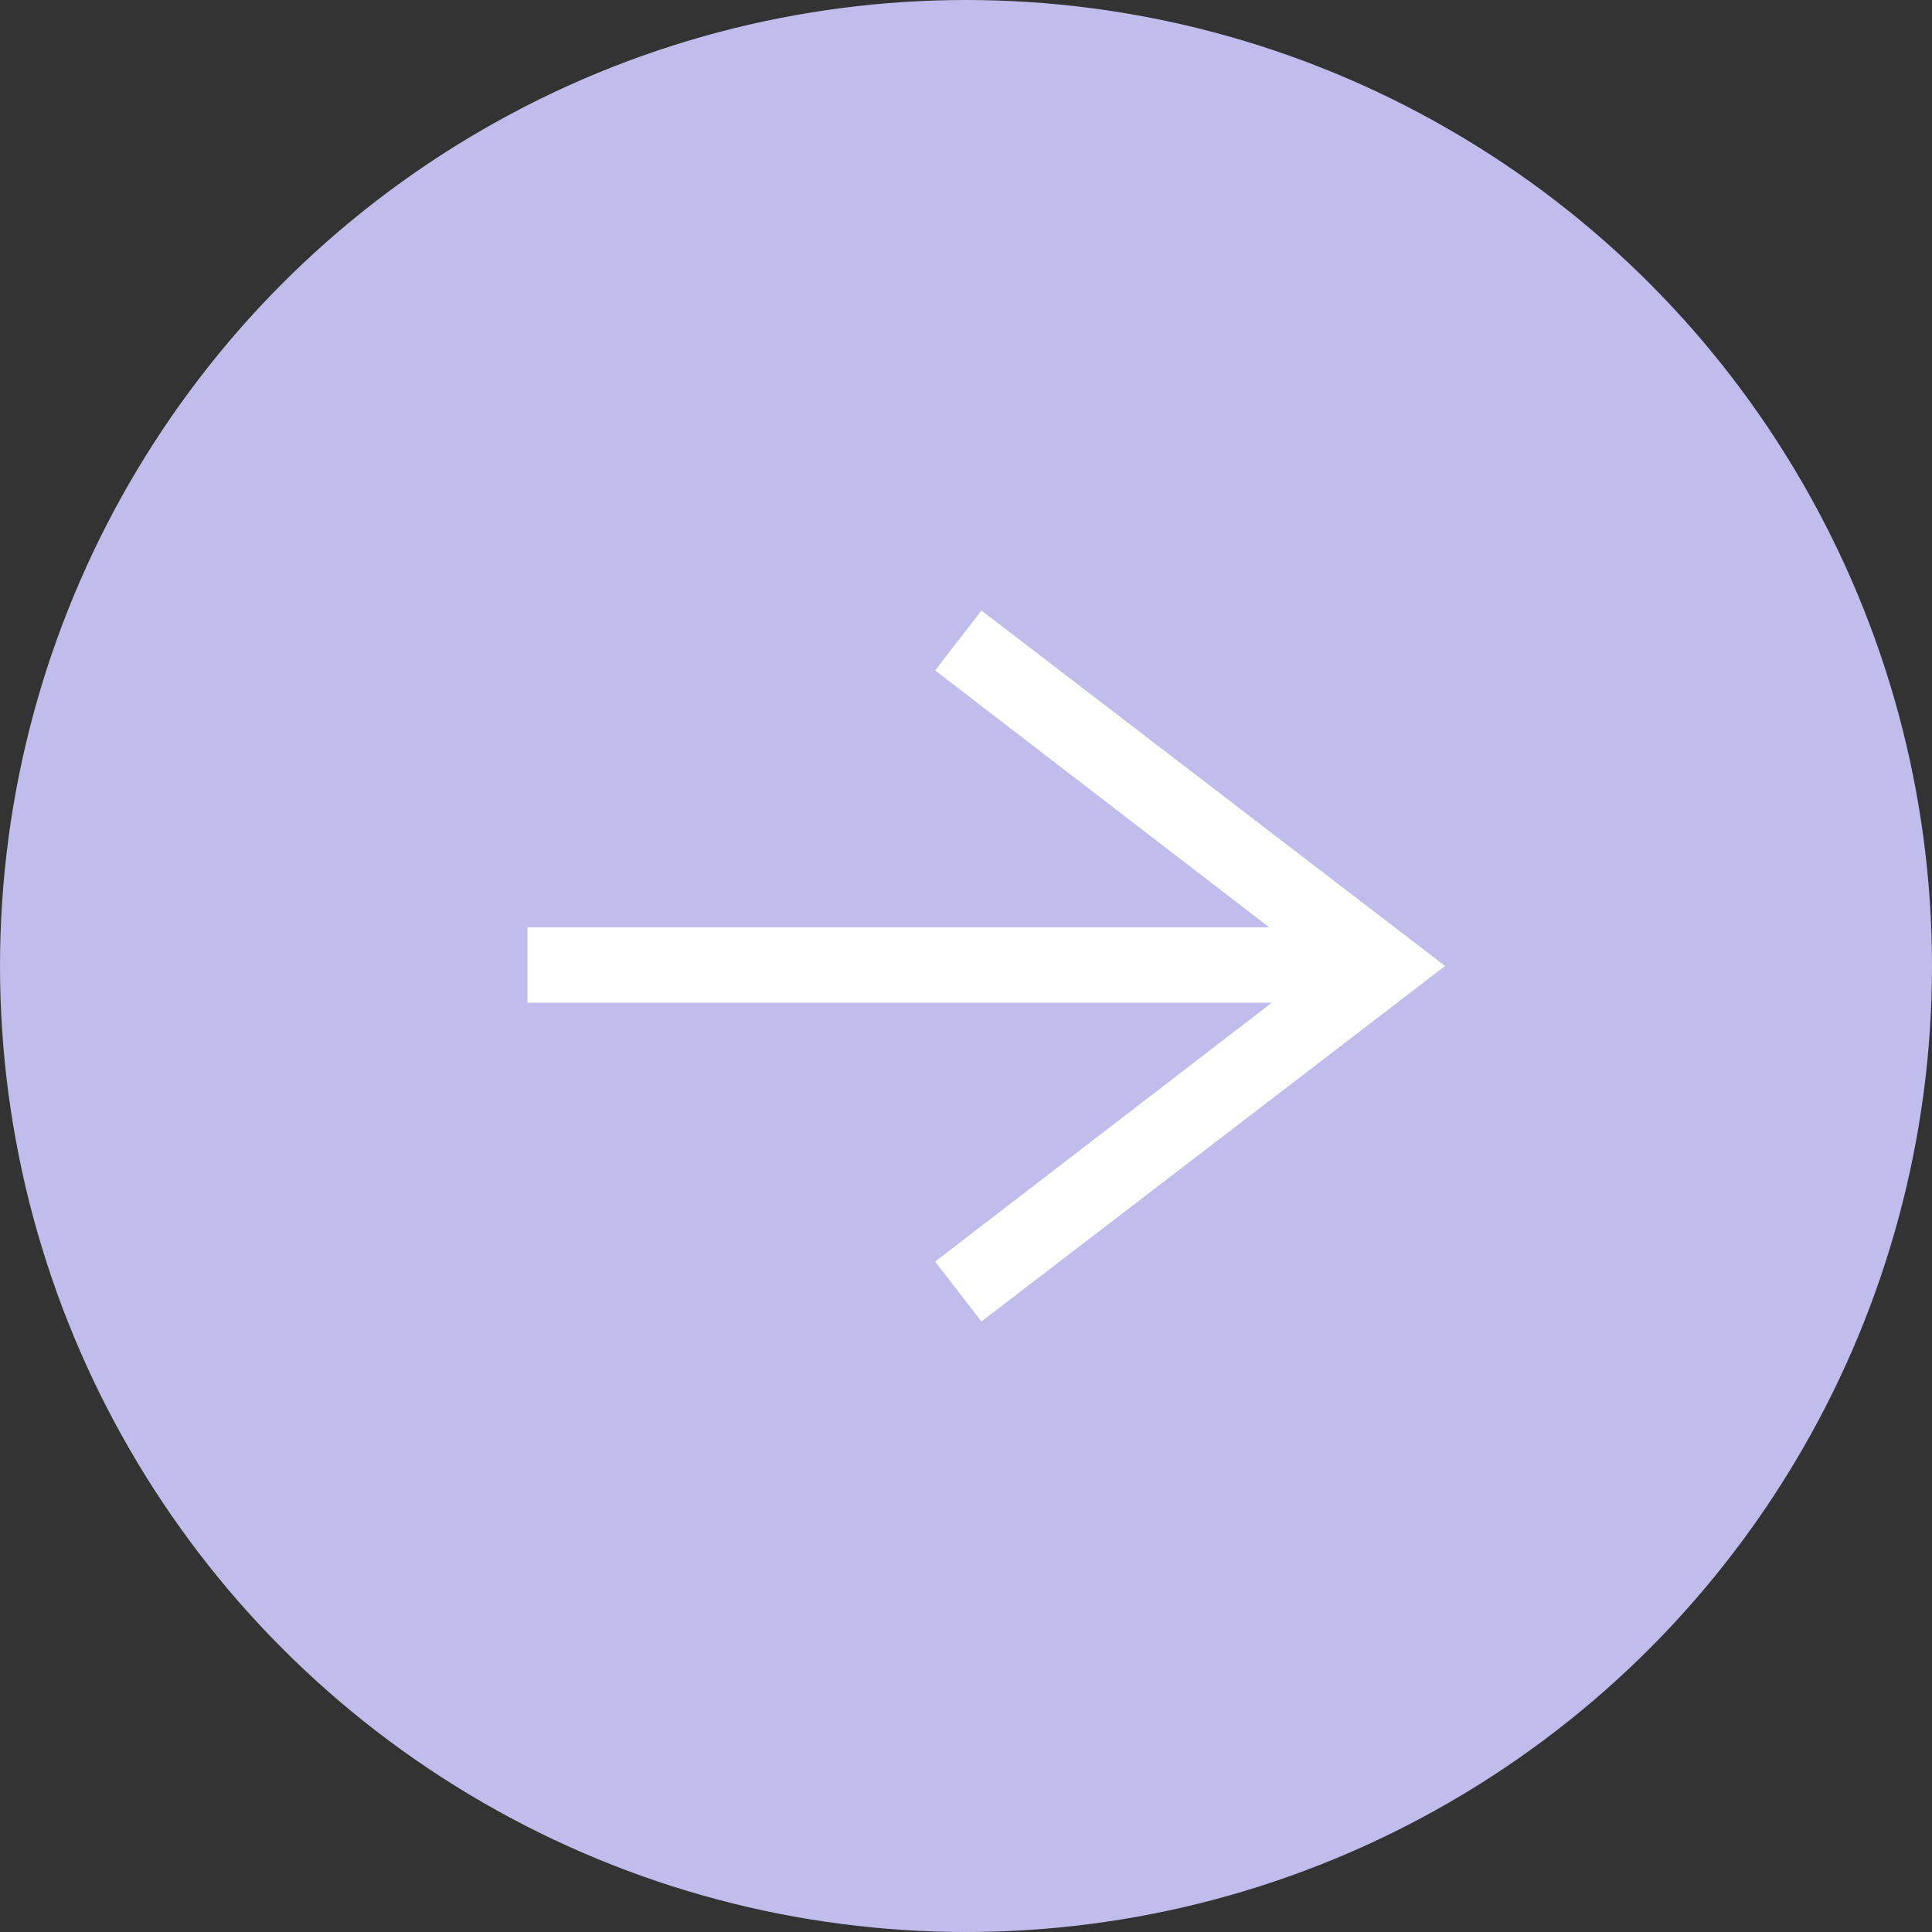
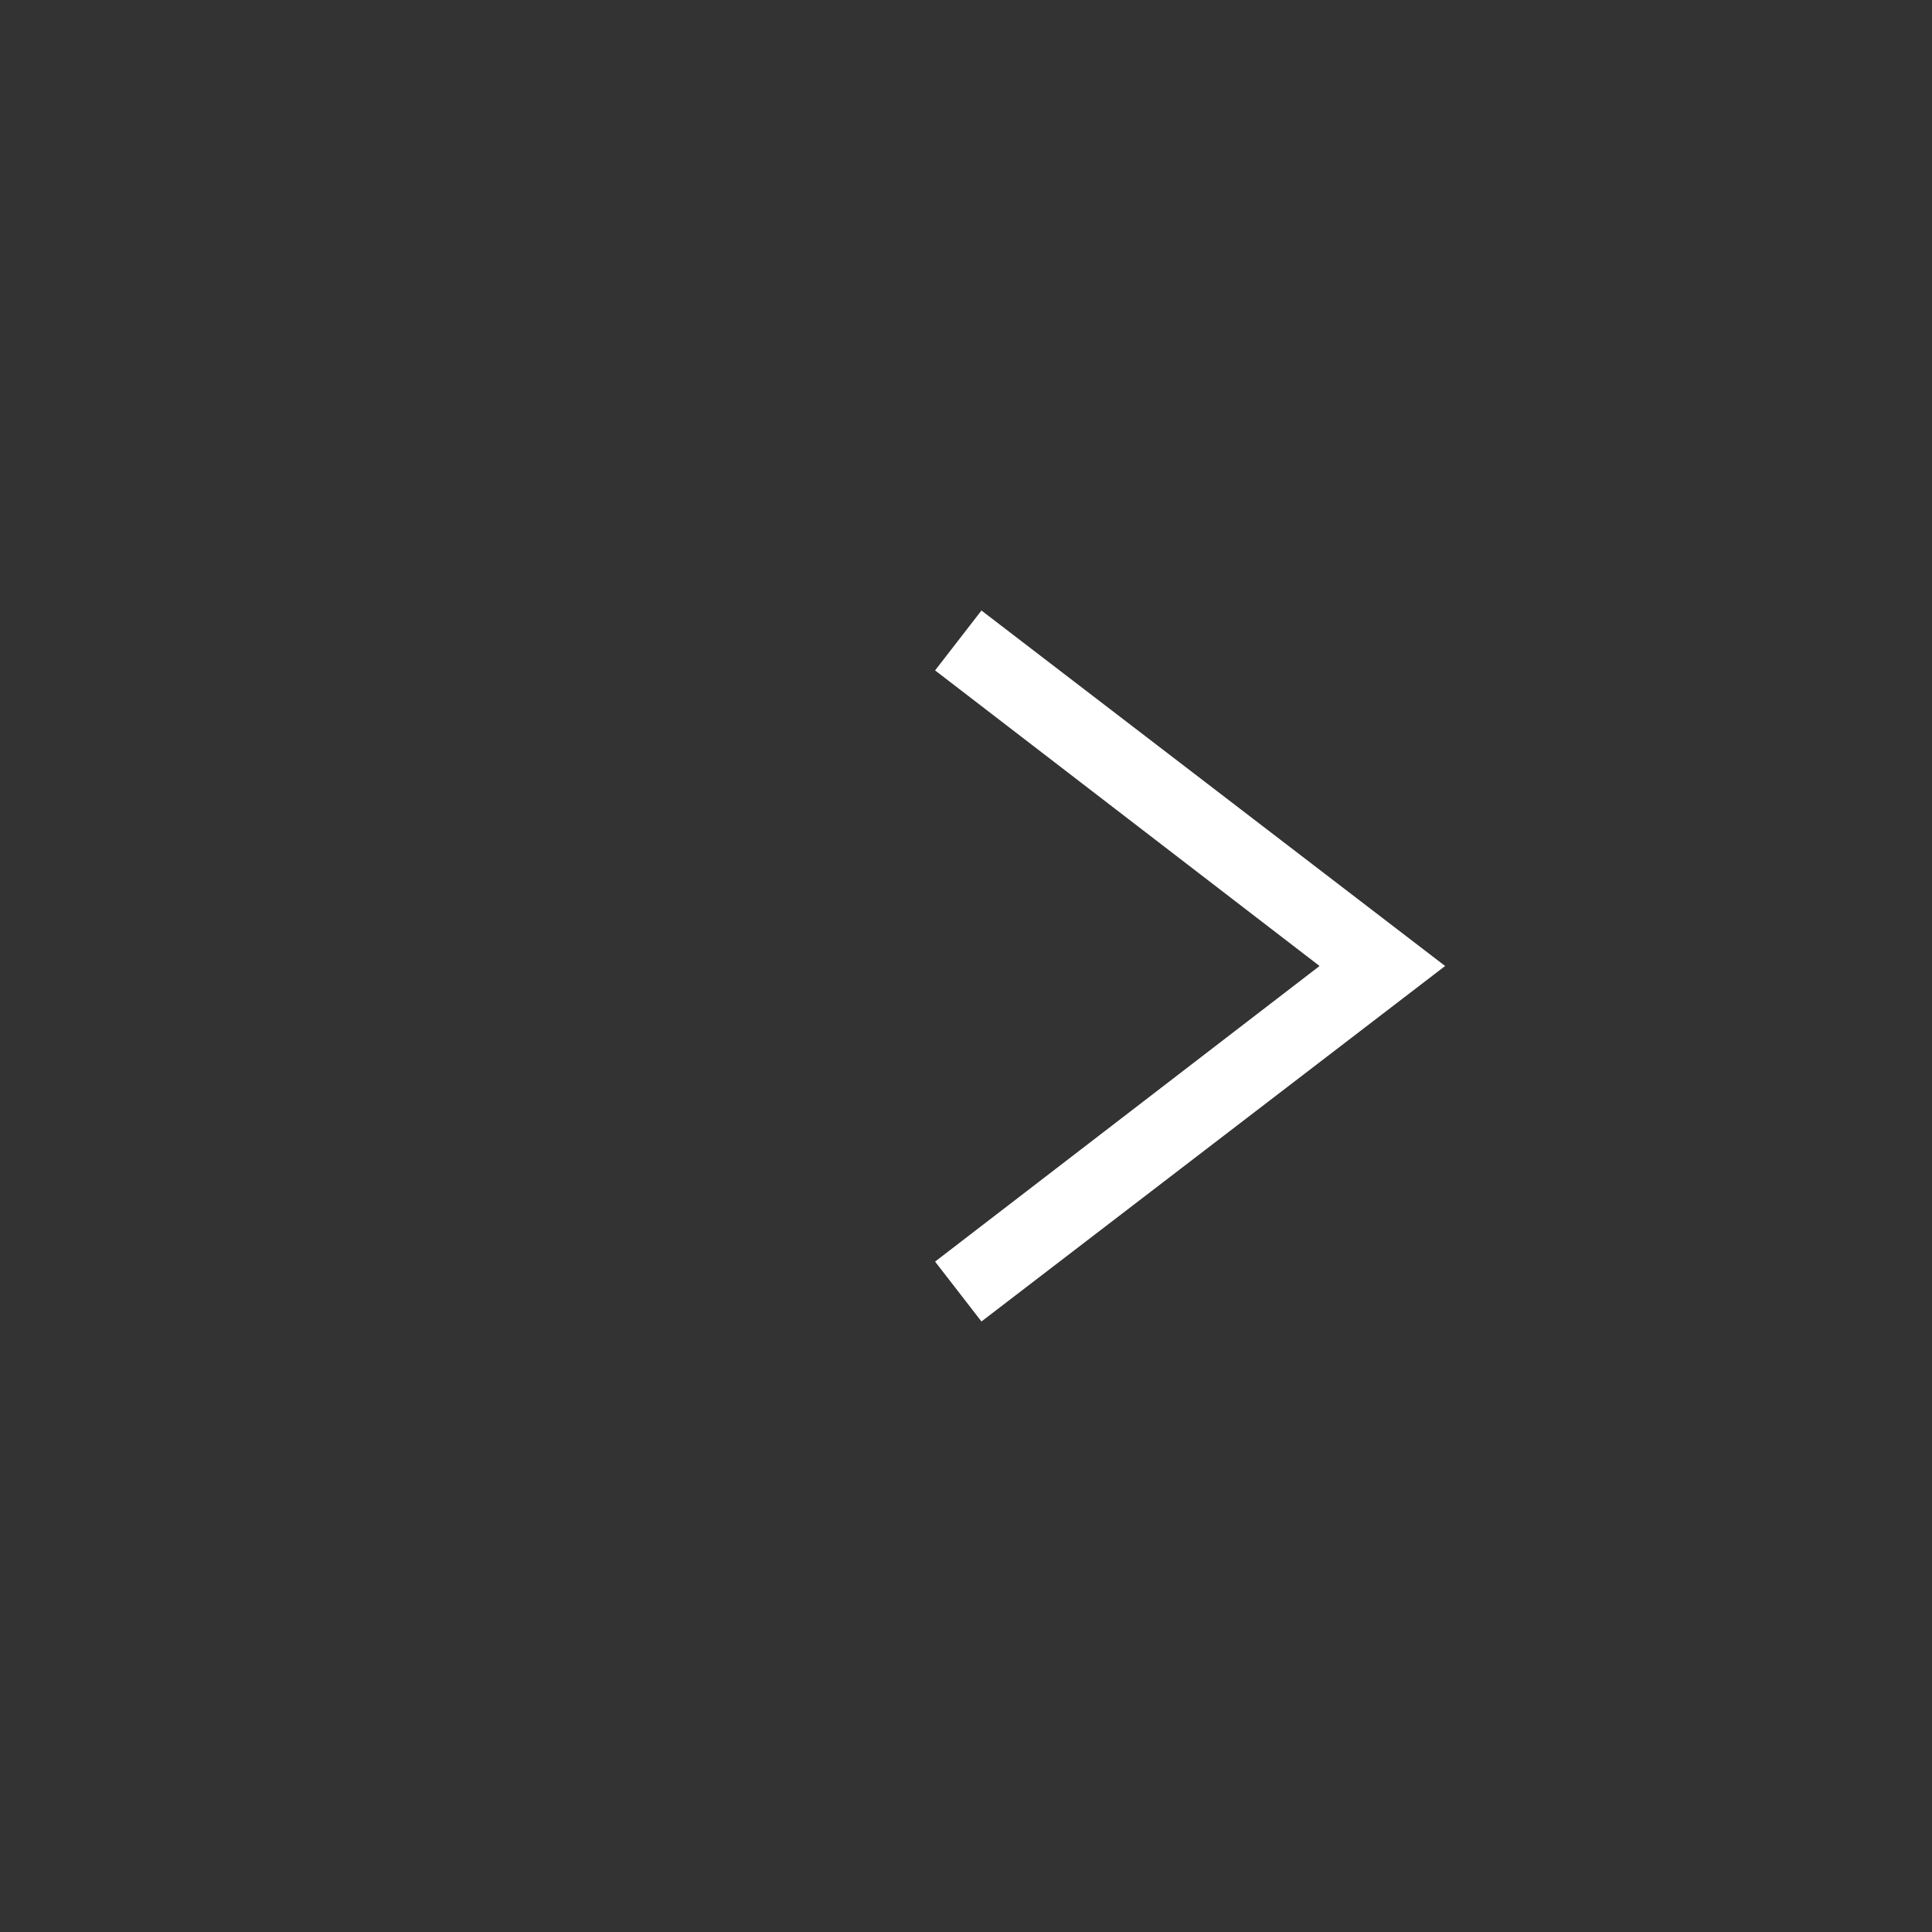
<svg xmlns="http://www.w3.org/2000/svg" version="1.1" id="レイヤー_1" x="0px" y="0px" viewBox="0 0 100 100" style="enable-background:new 0 0 100 100;" xml:space="preserve">
  <rect x="0" y="0" width="100" height="100" fill="#333333" stroke="none" />
  <style type="text/css">
	.st0{fill:#C0BCEB;}
	.st1{fill:#FFFFFF;}
</style>
  <title>アートボード 2</title>
  <g>
-     <circle class="st0" cx="50" cy="50" r="50" />
    <g>
      <g>
        <polygon class="st1" points="50.8,68.4 48.4,65.3 68.3,50 48.4,34.7 50.8,31.6 74.8,50    " />
      </g>
      <g>
-         <rect x="27.3" y="48" class="st1" width="42.7" height="3.9" />
-       </g>
+         </g>
    </g>
  </g>
</svg>